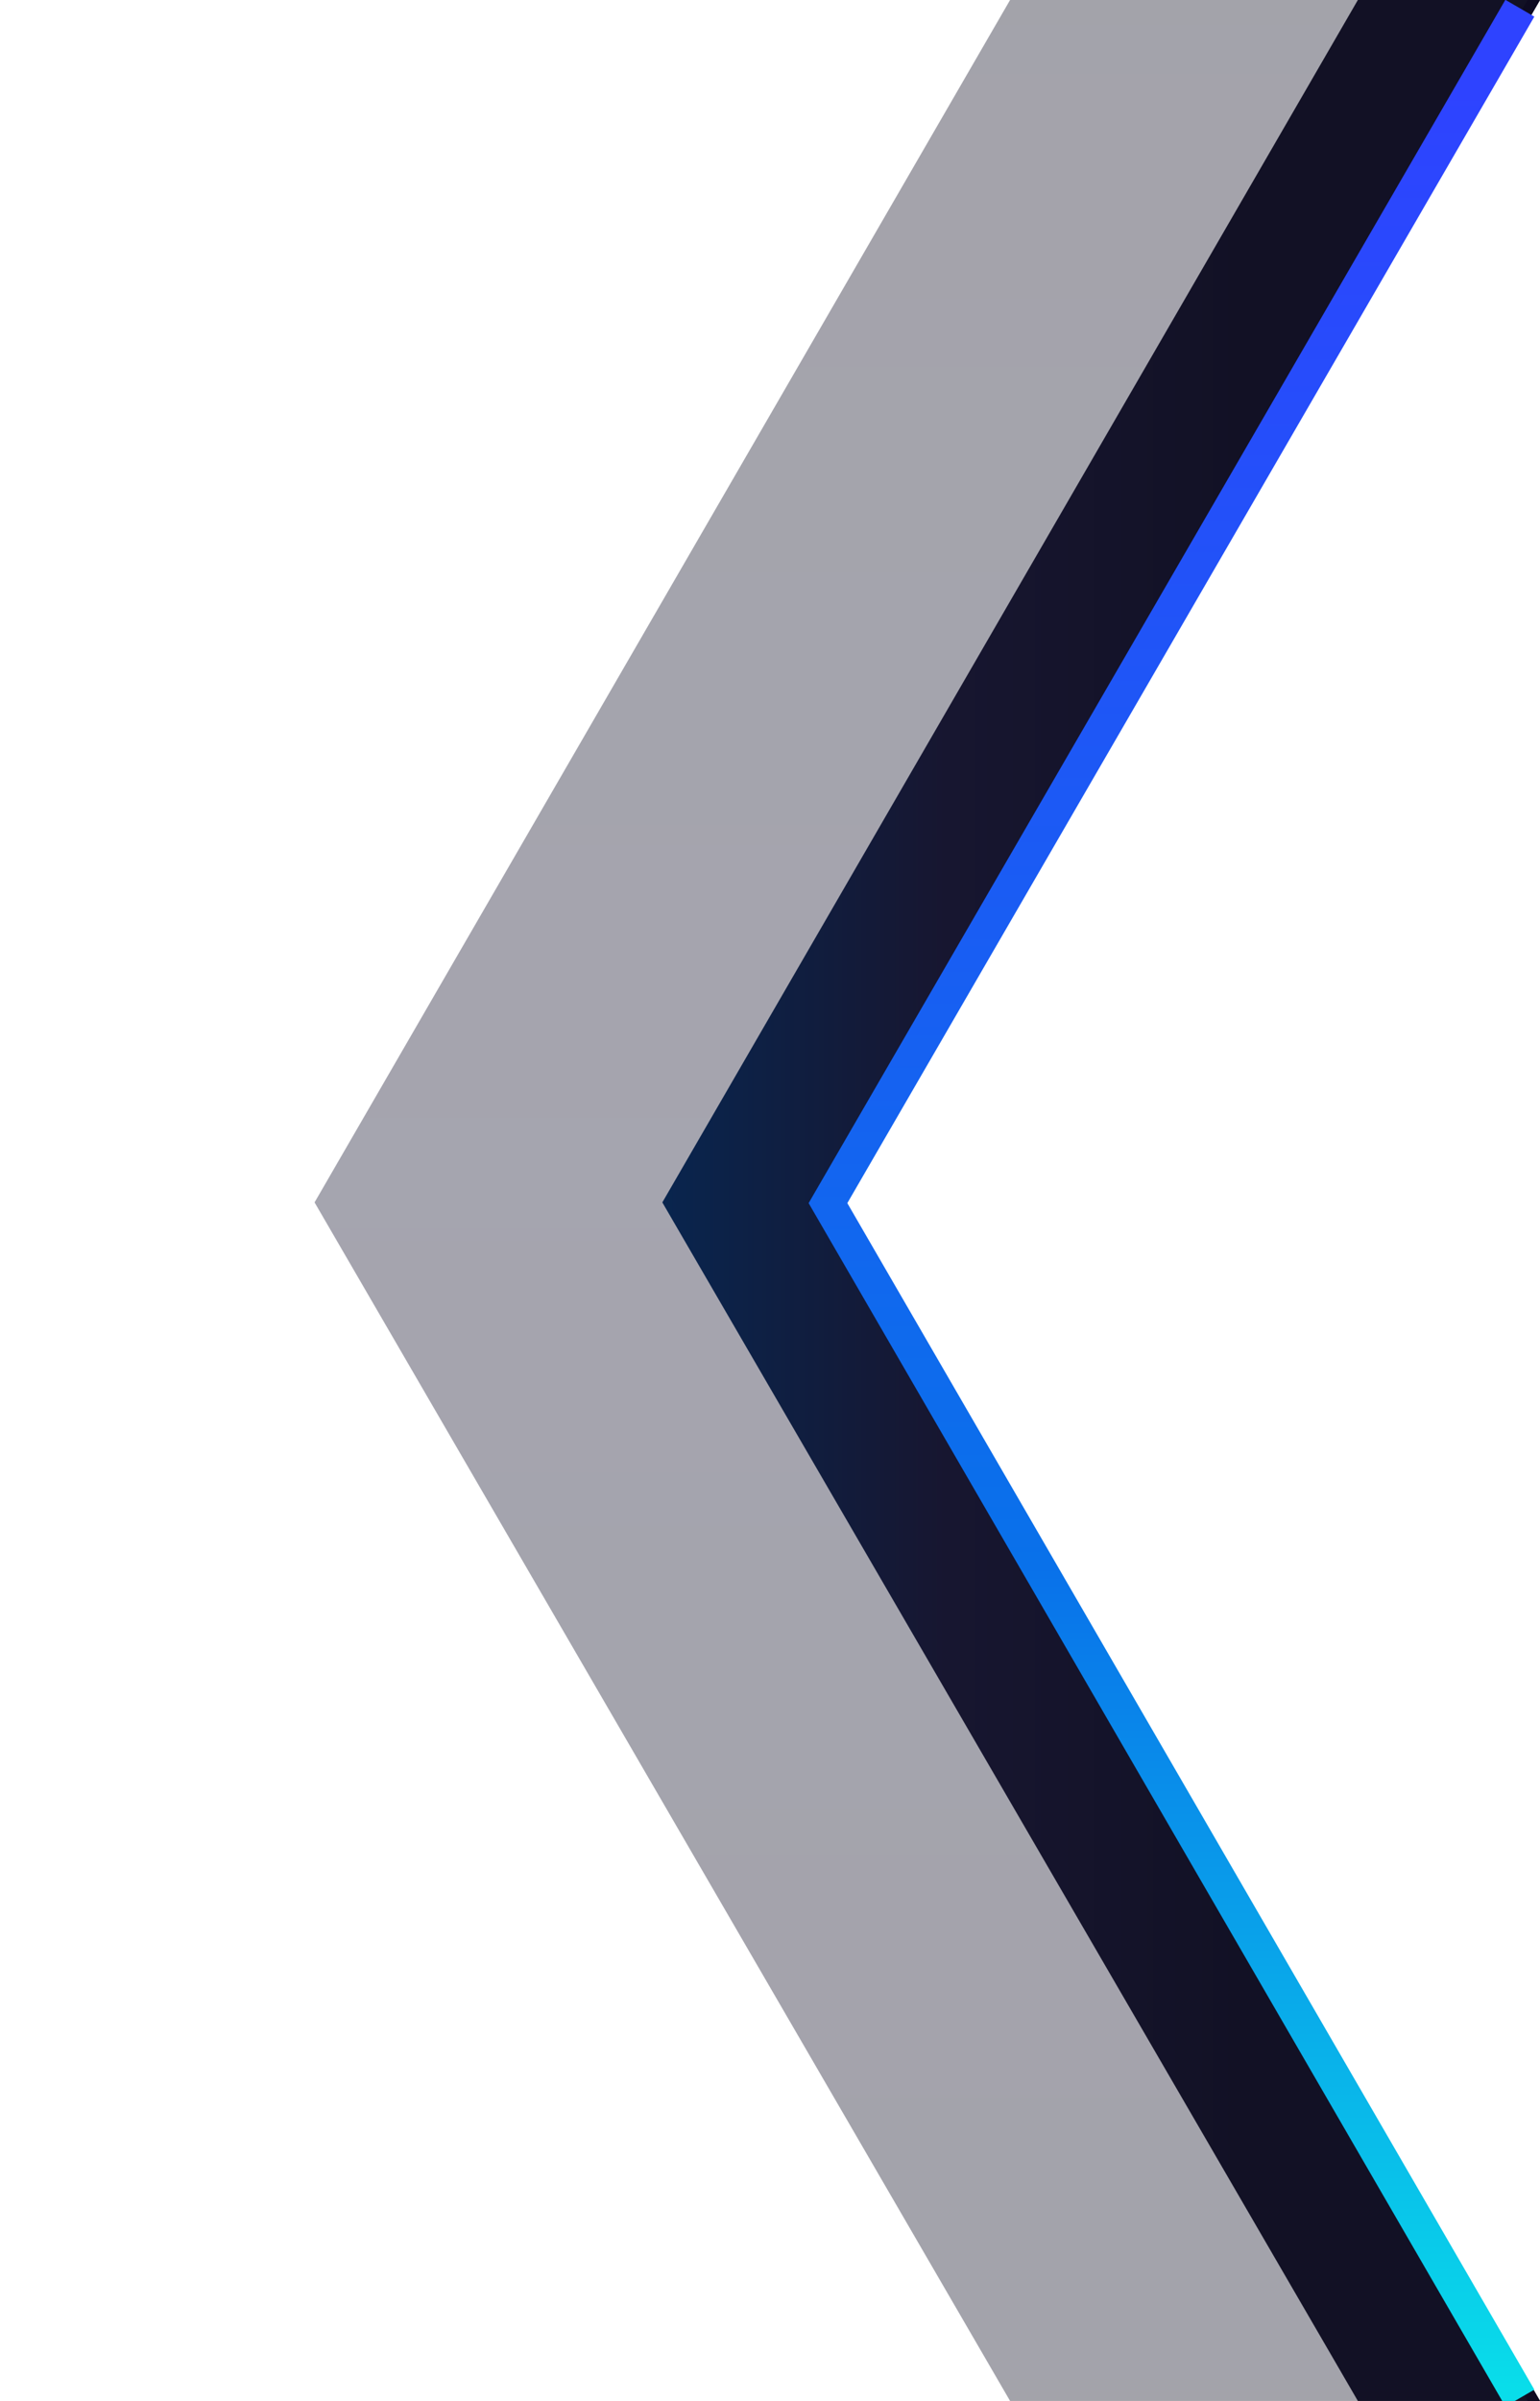
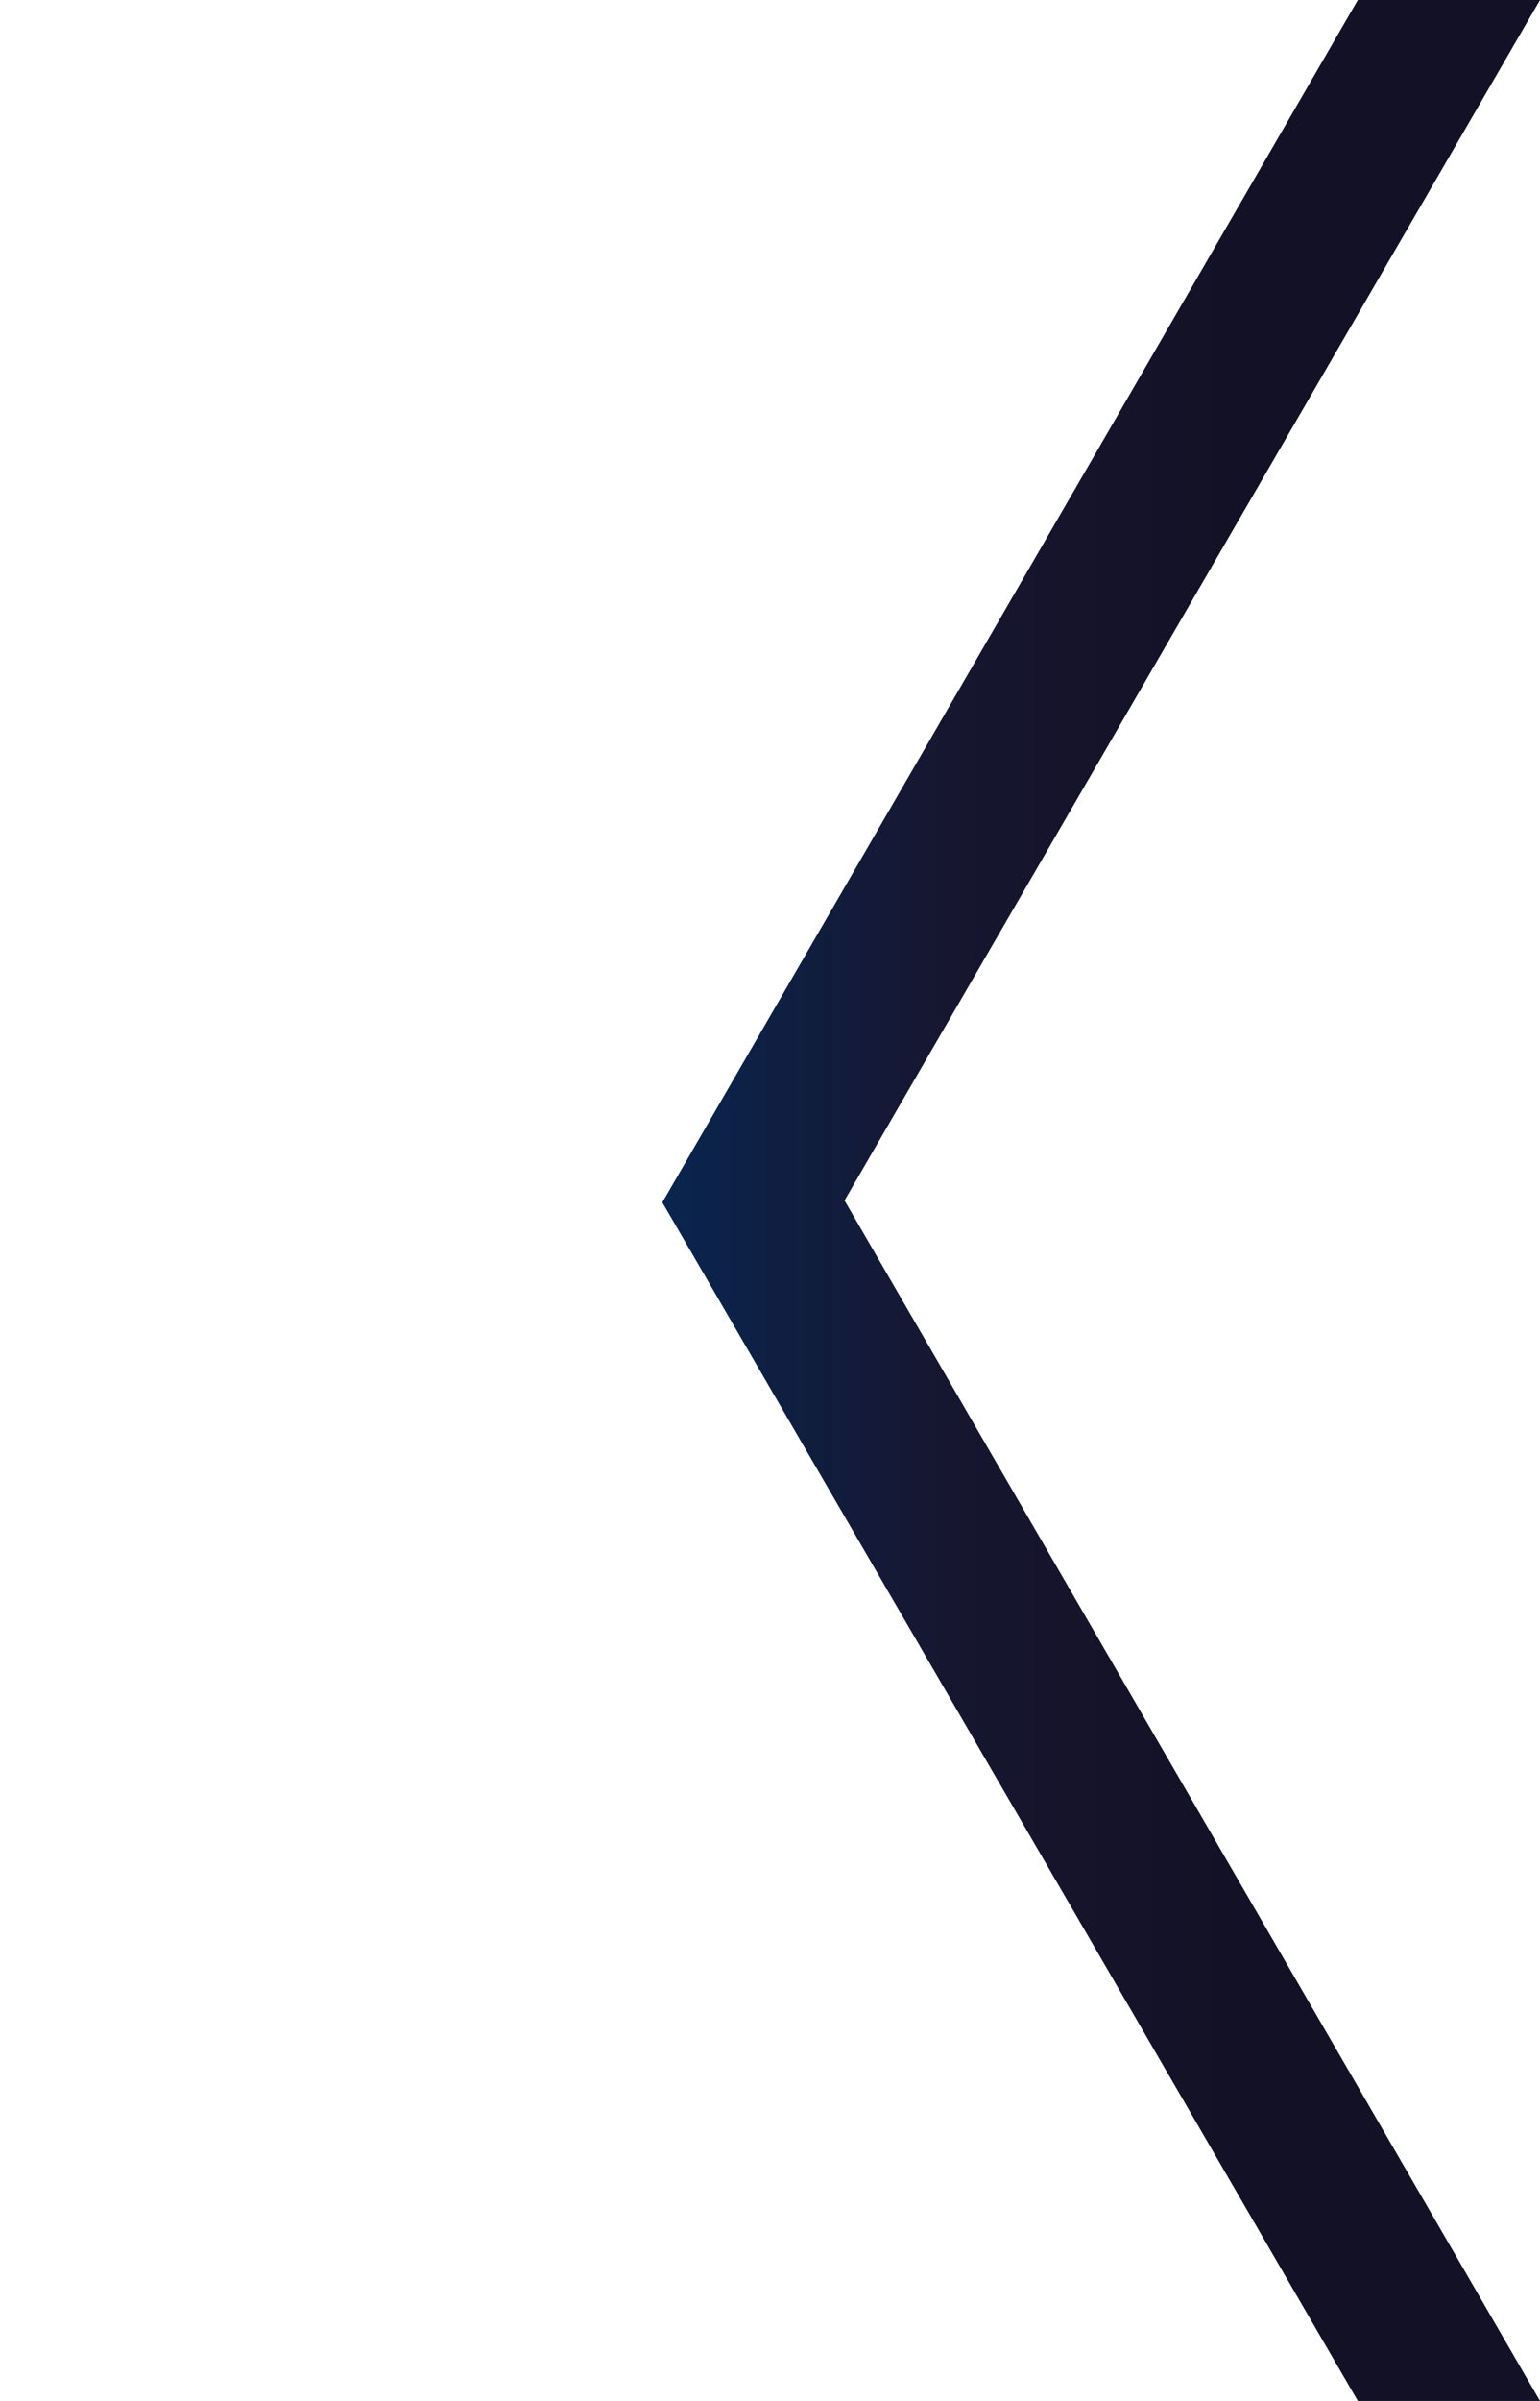
<svg xmlns="http://www.w3.org/2000/svg" width="138" height="215" viewBox="0 0 138 215" fill="none">
  <g clip-path="url(#clip0_1190_112119)">
-     <path d="M28.188 107.672L90.513 215H137.997L75.675 107.5L137.997 0H90.513L28.188 107.672Z" fill="url(#paint0_linear_1190_112119)" fill-opacity="0.39" />
    <path d="M59.352 107.673L121.678 215H138L75.678 107.5L138 2.25474e-05L121.678 0L59.352 107.673Z" fill="url(#paint1_linear_1190_112119)" />
-     <path d="M136.89 1.73162e-05L138.002 0L75.68 107.5L138.002 215H136.89L74.195 107.5L136.89 1.73162e-05Z" fill="#0E0B21" />
-     <path d="M136.195 214.738L74.195 107.738L136.195 0.738" stroke="url(#paint2_linear_1190_112119)" stroke-width="3" />
  </g>
  <defs>
    <linearGradient id="paint0_linear_1190_112119" x1="97.93" y1="0.542" x2="97.93" y2="214.803" gradientUnits="userSpaceOnUse">
      <stop stop-color="#131225" />
      <stop offset="0.49" stop-color="#171630" />
      <stop offset="1" stop-color="#121125" />
    </linearGradient>
    <linearGradient id="paint1_linear_1190_112119" x1="59.352" y1="107.673" x2="111.288" y2="107.673" gradientUnits="userSpaceOnUse">
      <stop stop-color="#09254E" />
      <stop offset="0.49" stop-color="#171630" />
      <stop offset="1" stop-color="#121125" />
    </linearGradient>
    <linearGradient id="paint2_linear_1190_112119" x1="105.195" y1="7.61" x2="105.195" y2="213.758" gradientUnits="userSpaceOnUse">
      <stop stop-color="#2E43FF" />
      <stop offset="0.644" stop-color="#0971EA" />
      <stop offset="1" stop-color="#09DDEA" />
    </linearGradient>
    <clipPath id="clip0_1190_112119">
      <rect width="138" height="215" fill="white" />
    </clipPath>
  </defs>
</svg>